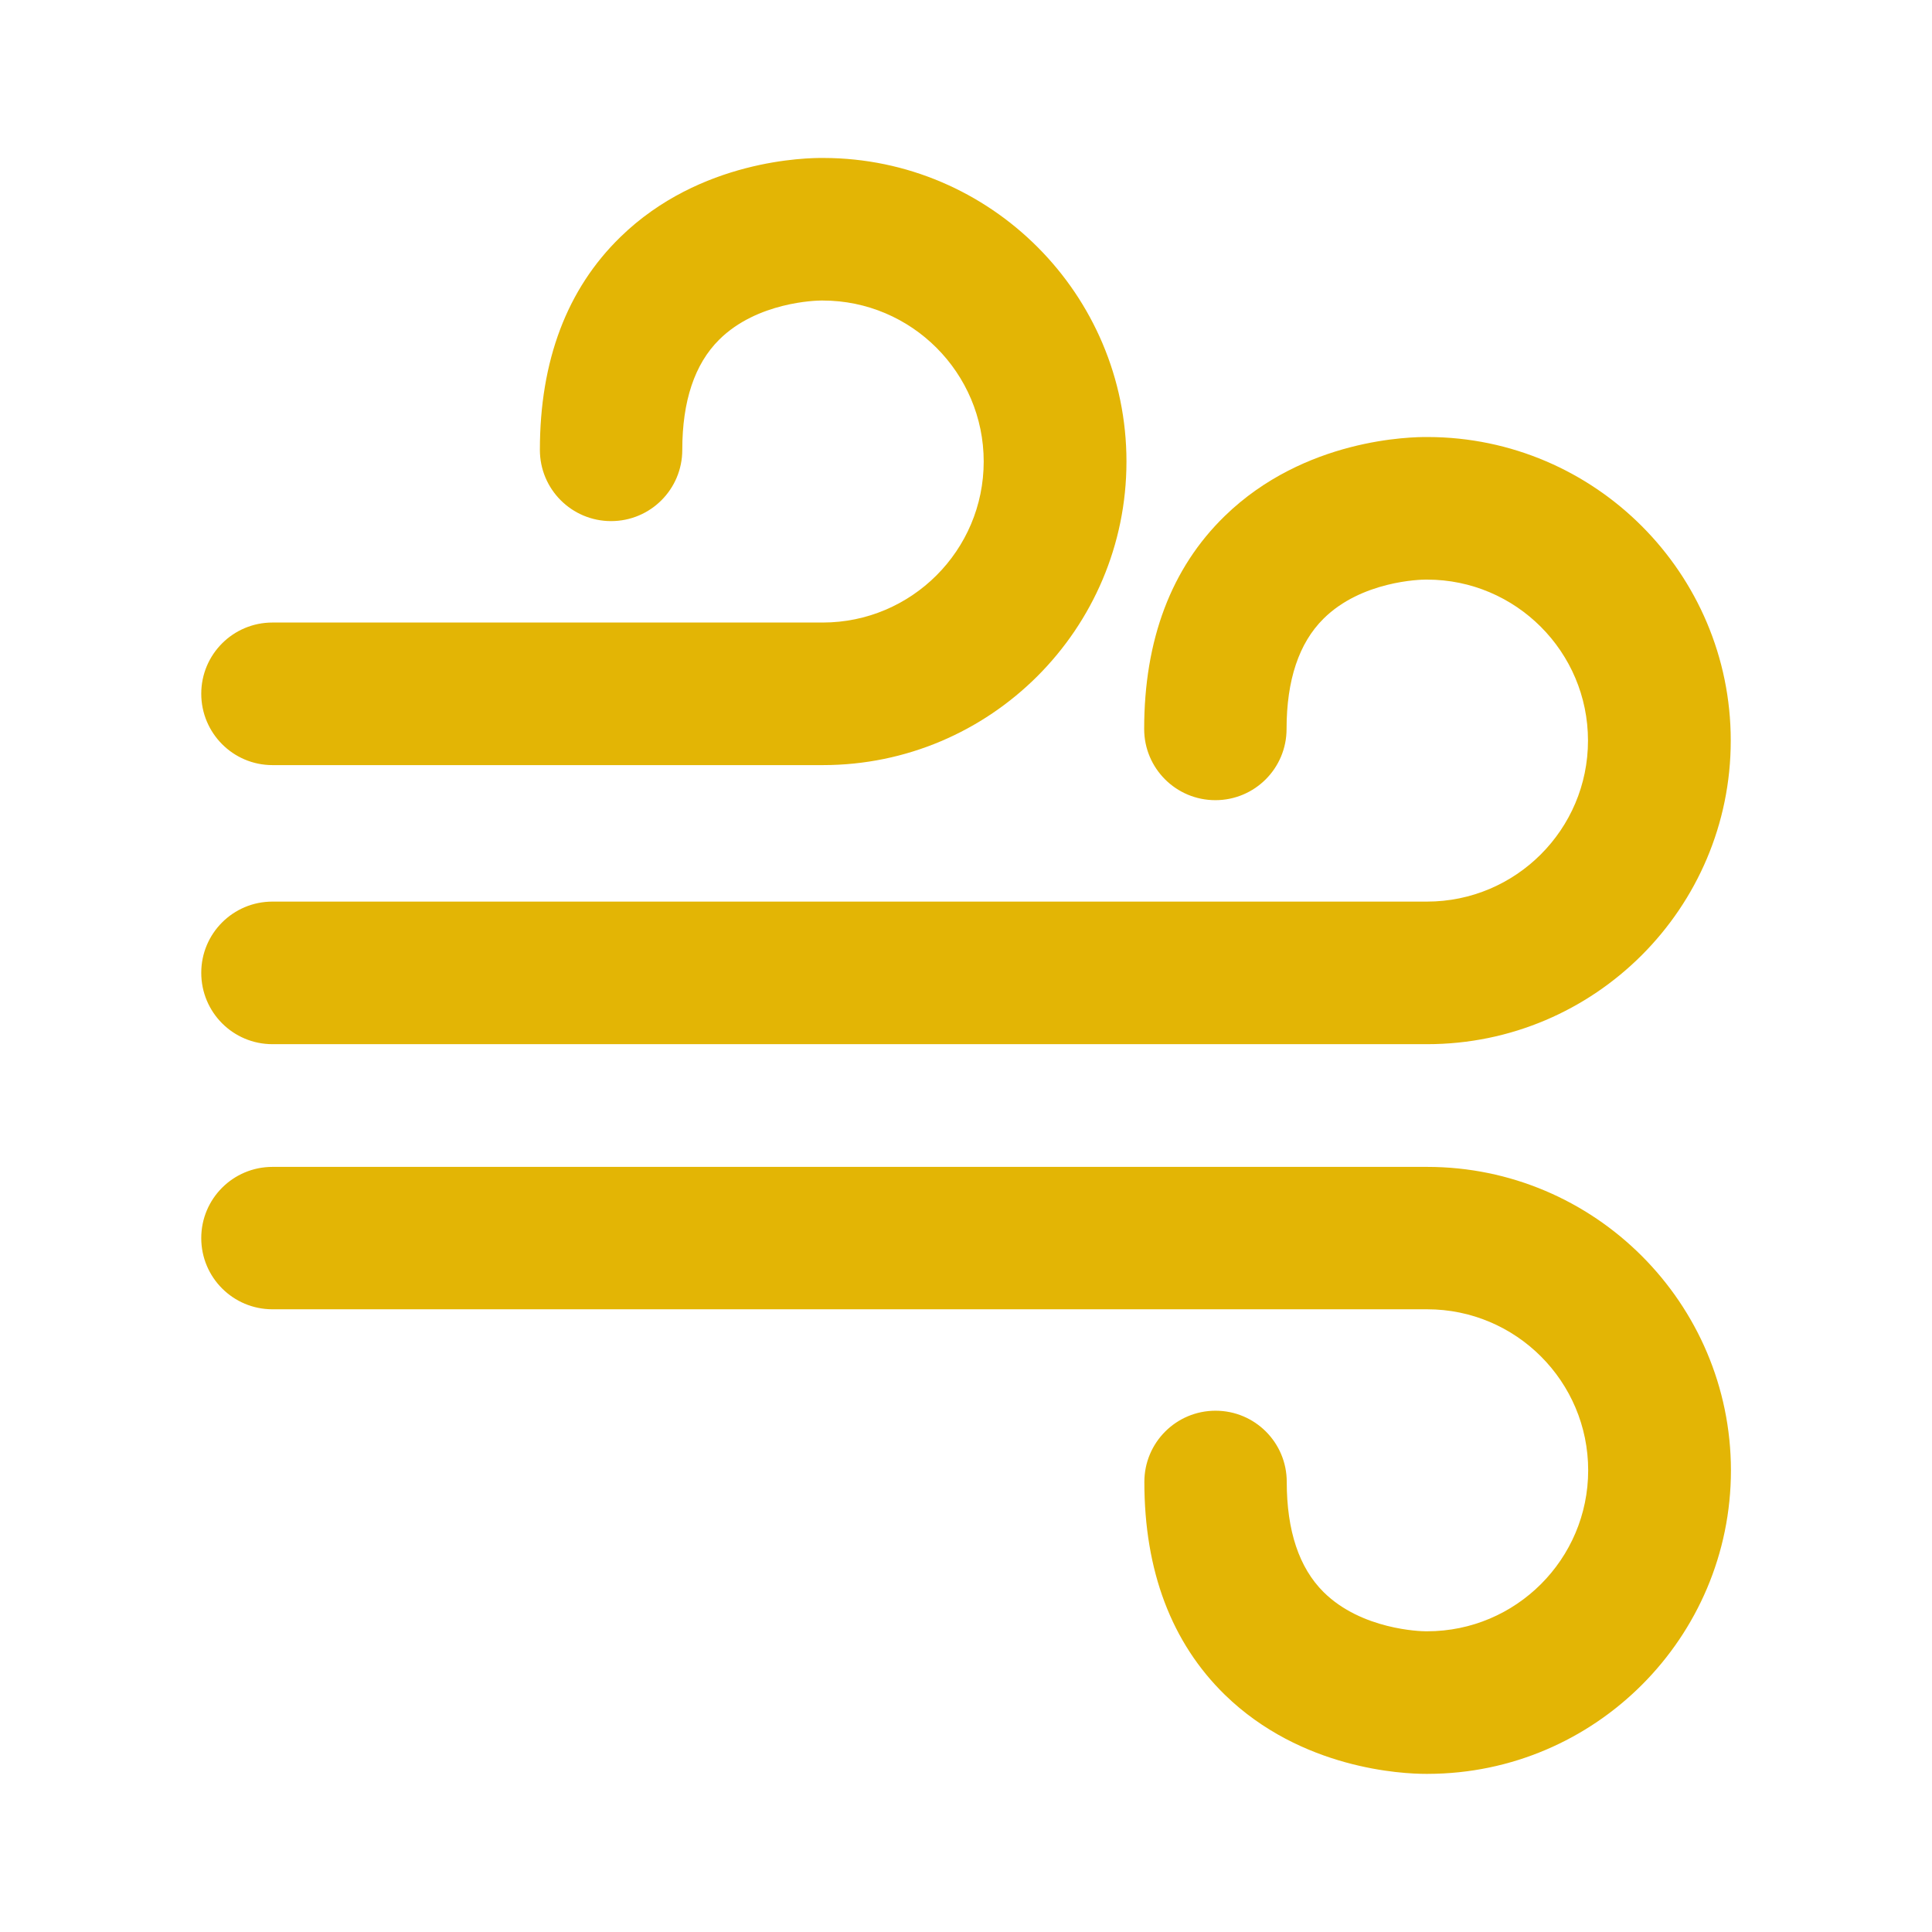
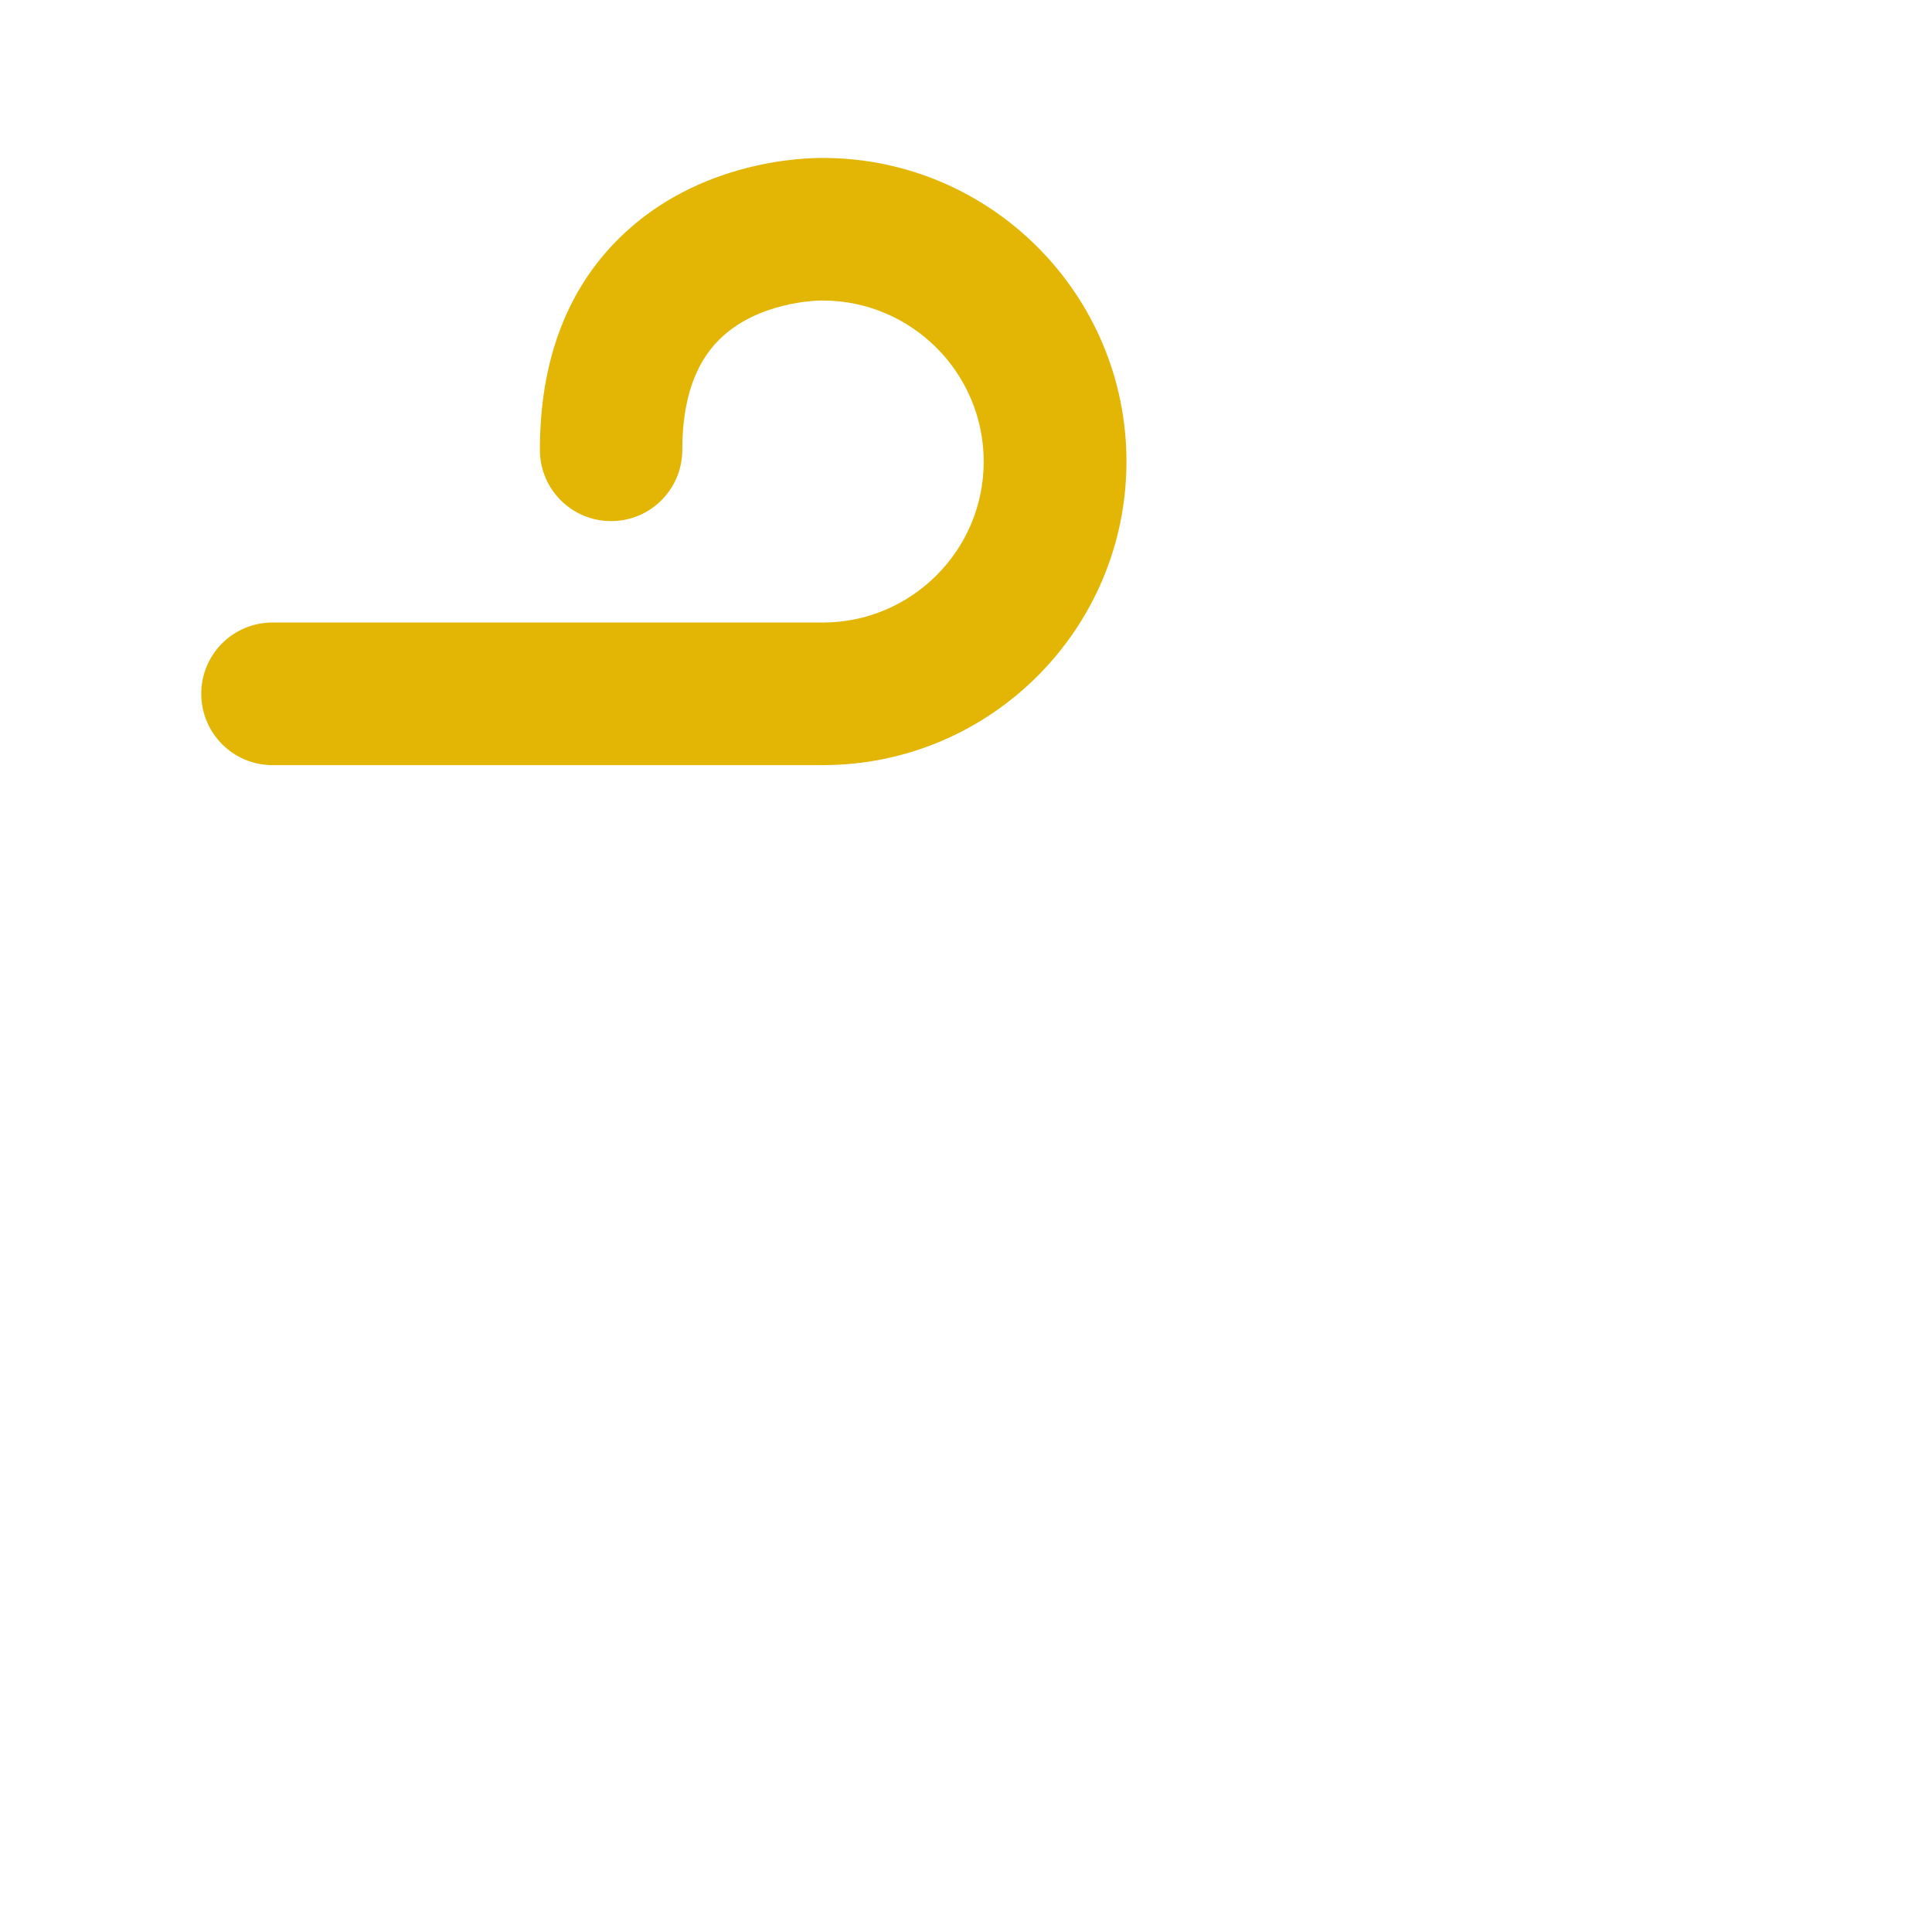
<svg xmlns="http://www.w3.org/2000/svg" id="Layer_1" x="0px" y="0px" viewBox="0 0 1080 1080" style="enable-background:new 0 0 1080 1080;" xml:space="preserve">
  <style type="text/css">	.st0{fill:#E3B505;}	.st1{fill-rule:evenodd;clip-rule:evenodd;fill:#E3B505;}</style>
  <g>
    <g>
      <g>
-         <path class="st0" d="M152.3,583.7h645.5c93.6,0,169.7-76.1,169.7-169.7c0-93.4-75.9-169.5-169.3-169.7    c-9.2-0.1-68.9,0.7-113.6,44.2c-29.9,29.1-45,69.2-45,119c0,22,17.8,39.8,39.8,39.8c22,0,39.8-17.8,39.8-39.8    c0-27.3,6.9-48,20.6-61.6c21.3-21.2,54.4-21.9,57.1-21.9c0.4,0,0.3,0,0.8,0c49.7,0,90,40.4,90,90c0,49.7-40.4,90-90,90H152.3    c-22,0-39.8,17.8-39.8,39.8C112.5,565.9,130.3,583.7,152.3,583.7z" />
        <path class="st0" d="M152.3,427.7H460c93.6,0,169.7-76.1,169.7-169.7c0-93.4-75.9-169.5-169.3-169.7c-9.3-0.1-69,0.7-113.6,44.2    c-29.9,29.1-45,69.2-45,119c0,22,17.8,39.8,39.8,39.8c22,0,39.8-17.8,39.8-39.8c0-27.3,6.9-48,20.6-61.6    c21.3-21.2,54.4-21.9,57.1-21.9c0.4,0,0.3,0,0.8,0c49.6,0,90,40.4,90,90c0,49.7-40.4,90-90,90H152.3c-22,0-39.8,17.8-39.8,39.8    S130.3,427.7,152.3,427.7z" />
-         <path class="st0" d="M797.8,652.3H152.3c-22,0-39.8,17.8-39.8,39.8c0,22,17.8,39.8,39.8,39.8h645.5c49.7,0,90,40.4,90,90    c0,49.7-40.4,90-90,90c-0.5,0-0.5,0-0.8,0c-2.7,0-35.8-0.8-57.1-21.9c-13.7-13.6-20.6-34.3-20.6-61.6c0-22-17.8-39.8-39.8-39.8    c-22,0-39.8,17.8-39.8,39.8c0,49.8,15.2,89.9,45,119c42.8,41.7,99.5,44.2,112.2,44.2c0.5,0,1,0,1.4,0    c93.4-0.2,169.3-76.3,169.3-169.7C967.5,728.5,891.4,652.3,797.8,652.3z" />
      </g>
    </g>
  </g>
</svg>